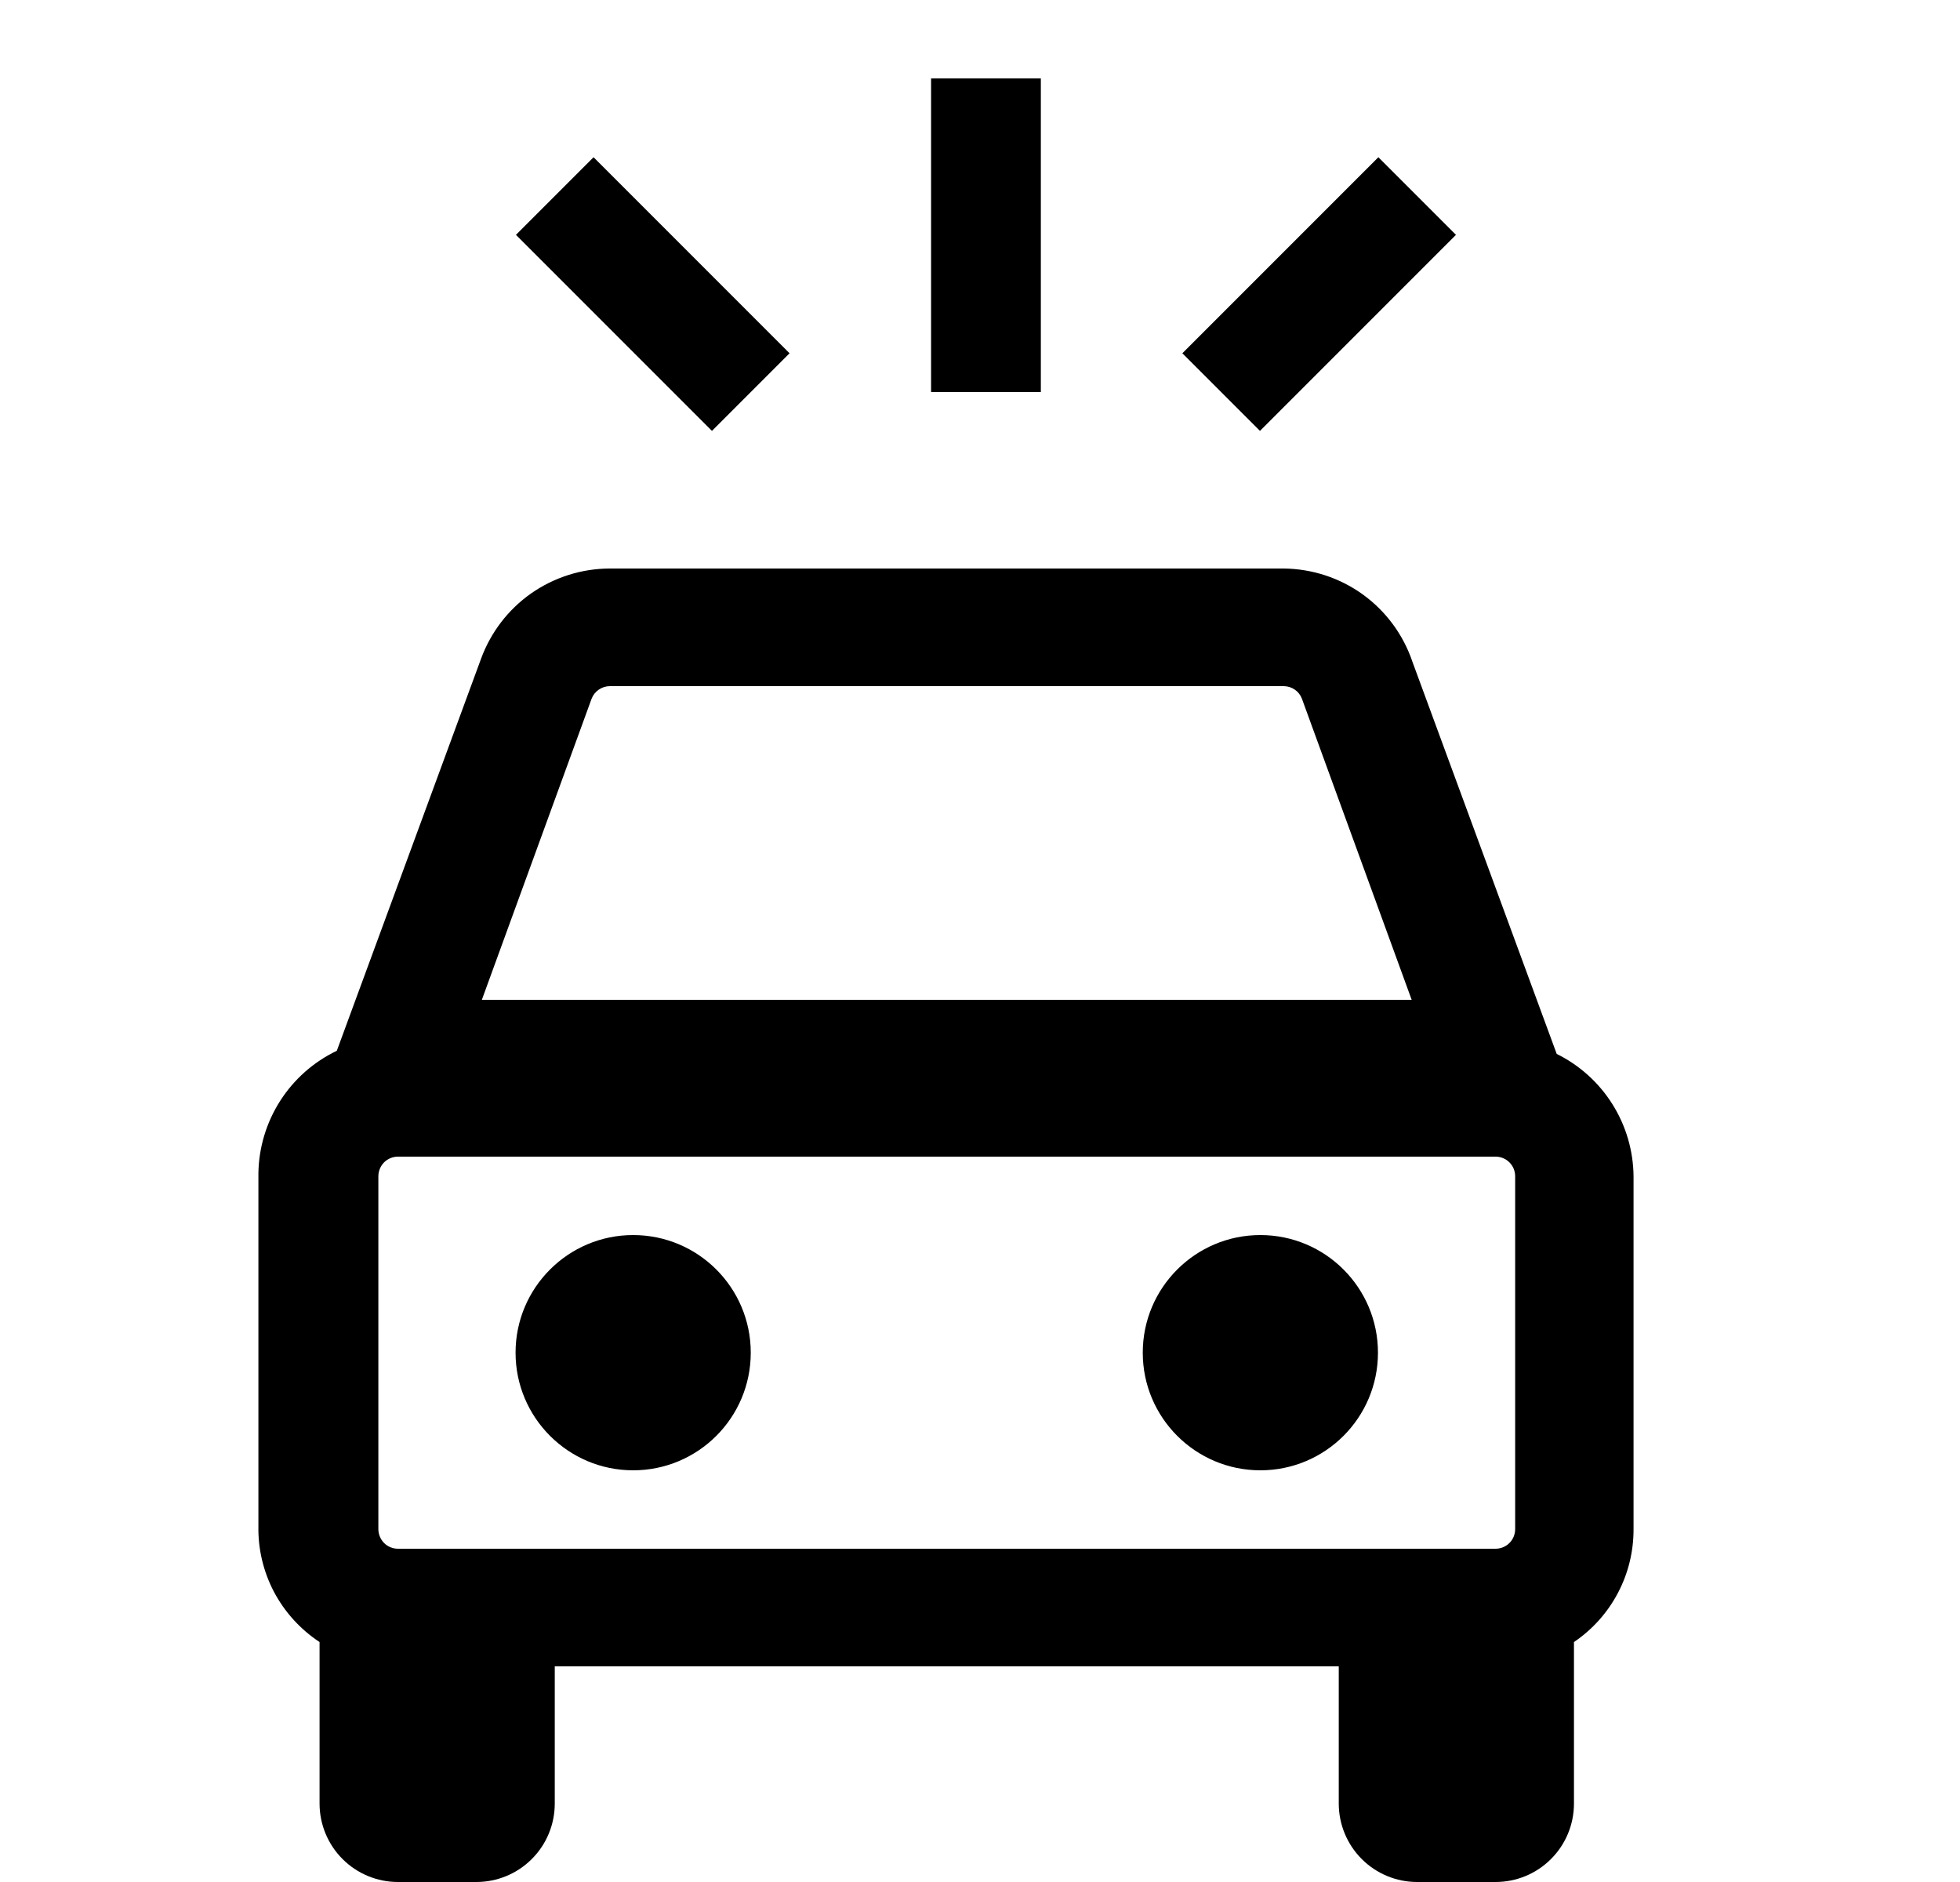
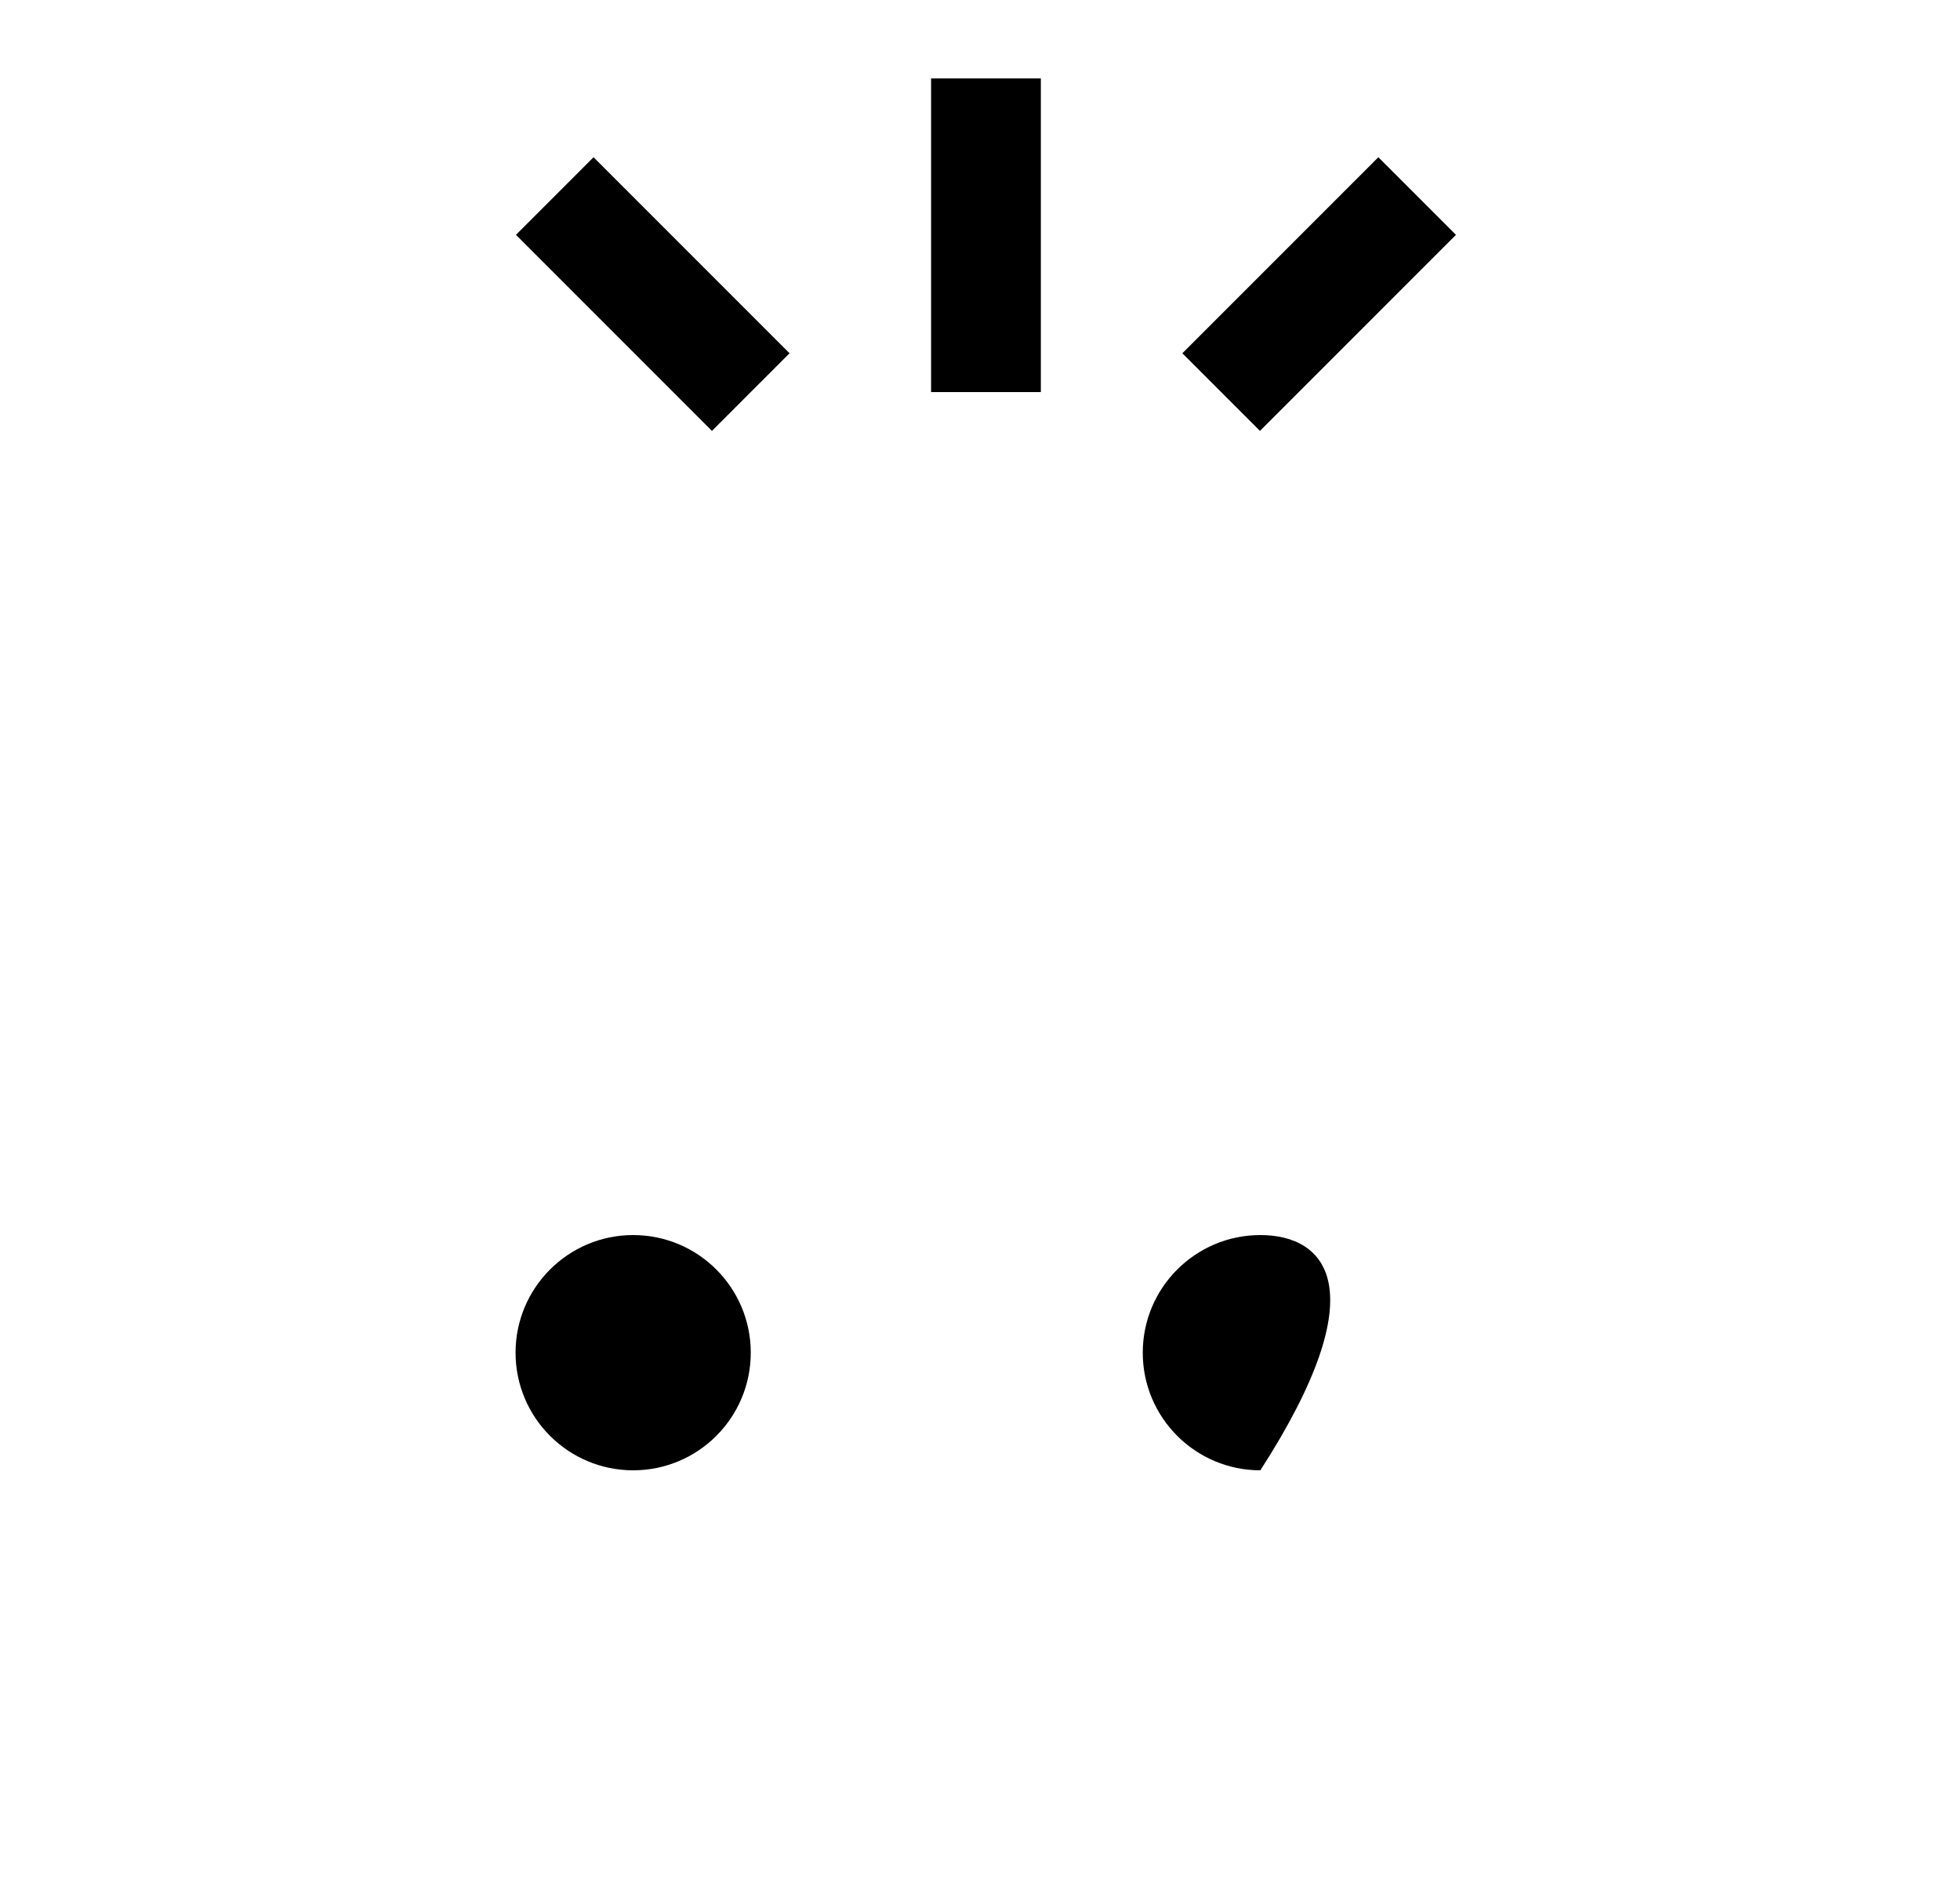
<svg xmlns="http://www.w3.org/2000/svg" width="25" height="24" viewBox="0 0 25 24" fill="none">
-   <path d="M19.856 13.44L18.016 8.44C17.9 8.096 17.68 7.797 17.386 7.583C17.092 7.37 16.739 7.254 16.376 7.25H7.776C7.418 7.251 7.069 7.362 6.775 7.567C6.482 7.773 6.259 8.064 6.136 8.4L4.296 13.4C4.001 13.541 3.751 13.762 3.574 14.038C3.398 14.313 3.301 14.633 3.296 14.96V19.46C3.29 19.753 3.359 20.042 3.495 20.301C3.632 20.559 3.832 20.779 4.076 20.94V21V23C4.076 23.265 4.182 23.52 4.369 23.707C4.557 23.895 4.811 24 5.076 24H6.076C6.341 24 6.596 23.895 6.783 23.707C6.971 23.52 7.076 23.265 7.076 23V21.25H17.076V23C17.076 23.265 17.182 23.52 17.369 23.707C17.557 23.895 17.811 24 18.076 24H19.076C19.341 24 19.596 23.895 19.783 23.707C19.971 23.52 20.076 23.265 20.076 23V21C20.076 21 20.076 21 20.076 20.94C20.311 20.781 20.504 20.566 20.636 20.315C20.769 20.064 20.837 19.784 20.836 19.5V15C20.833 14.675 20.74 14.357 20.567 14.082C20.394 13.806 20.148 13.584 19.856 13.44ZM19.326 19.5C19.326 19.566 19.3 19.63 19.253 19.677C19.206 19.724 19.142 19.75 19.076 19.75H5.076C5.01 19.75 4.946 19.724 4.899 19.677C4.853 19.63 4.826 19.566 4.826 19.5V15C4.826 14.934 4.853 14.87 4.899 14.823C4.946 14.776 5.01 14.75 5.076 14.75H19.076C19.142 14.75 19.206 14.776 19.253 14.823C19.3 14.87 19.326 14.934 19.326 15V19.5ZM7.546 8.91C7.564 8.863 7.596 8.823 7.637 8.795C7.678 8.766 7.726 8.751 7.776 8.75H16.376C16.426 8.751 16.475 8.766 16.516 8.795C16.557 8.823 16.588 8.863 16.606 8.91L18.006 12.75H6.146L7.546 8.91Z" fill="black" />
  <path d="M8.076 18.75C8.905 18.75 9.576 18.078 9.576 17.25C9.576 16.422 8.905 15.75 8.076 15.75C7.248 15.75 6.576 16.422 6.576 17.25C6.576 18.078 7.248 18.75 8.076 18.75Z" fill="black" />
-   <path d="M16.076 18.75C16.905 18.75 17.576 18.078 17.576 17.25C17.576 16.422 16.905 15.75 16.076 15.75C15.248 15.75 14.576 16.422 14.576 17.25C14.576 18.078 15.248 18.75 16.076 18.75Z" fill="black" />
+   <path d="M16.076 18.75C17.576 16.422 16.905 15.75 16.076 15.75C15.248 15.75 14.576 16.422 14.576 17.25C14.576 18.078 15.248 18.75 16.076 18.75Z" fill="black" />
  <path d="M9.576 5L7.076 2.5" stroke="black" stroke-width="1.4" />
  <path d="M12.576 5V1" stroke="black" stroke-width="1.4" />
  <path d="M15.576 5L18.076 2.5" stroke="black" stroke-width="1.4" />
</svg>